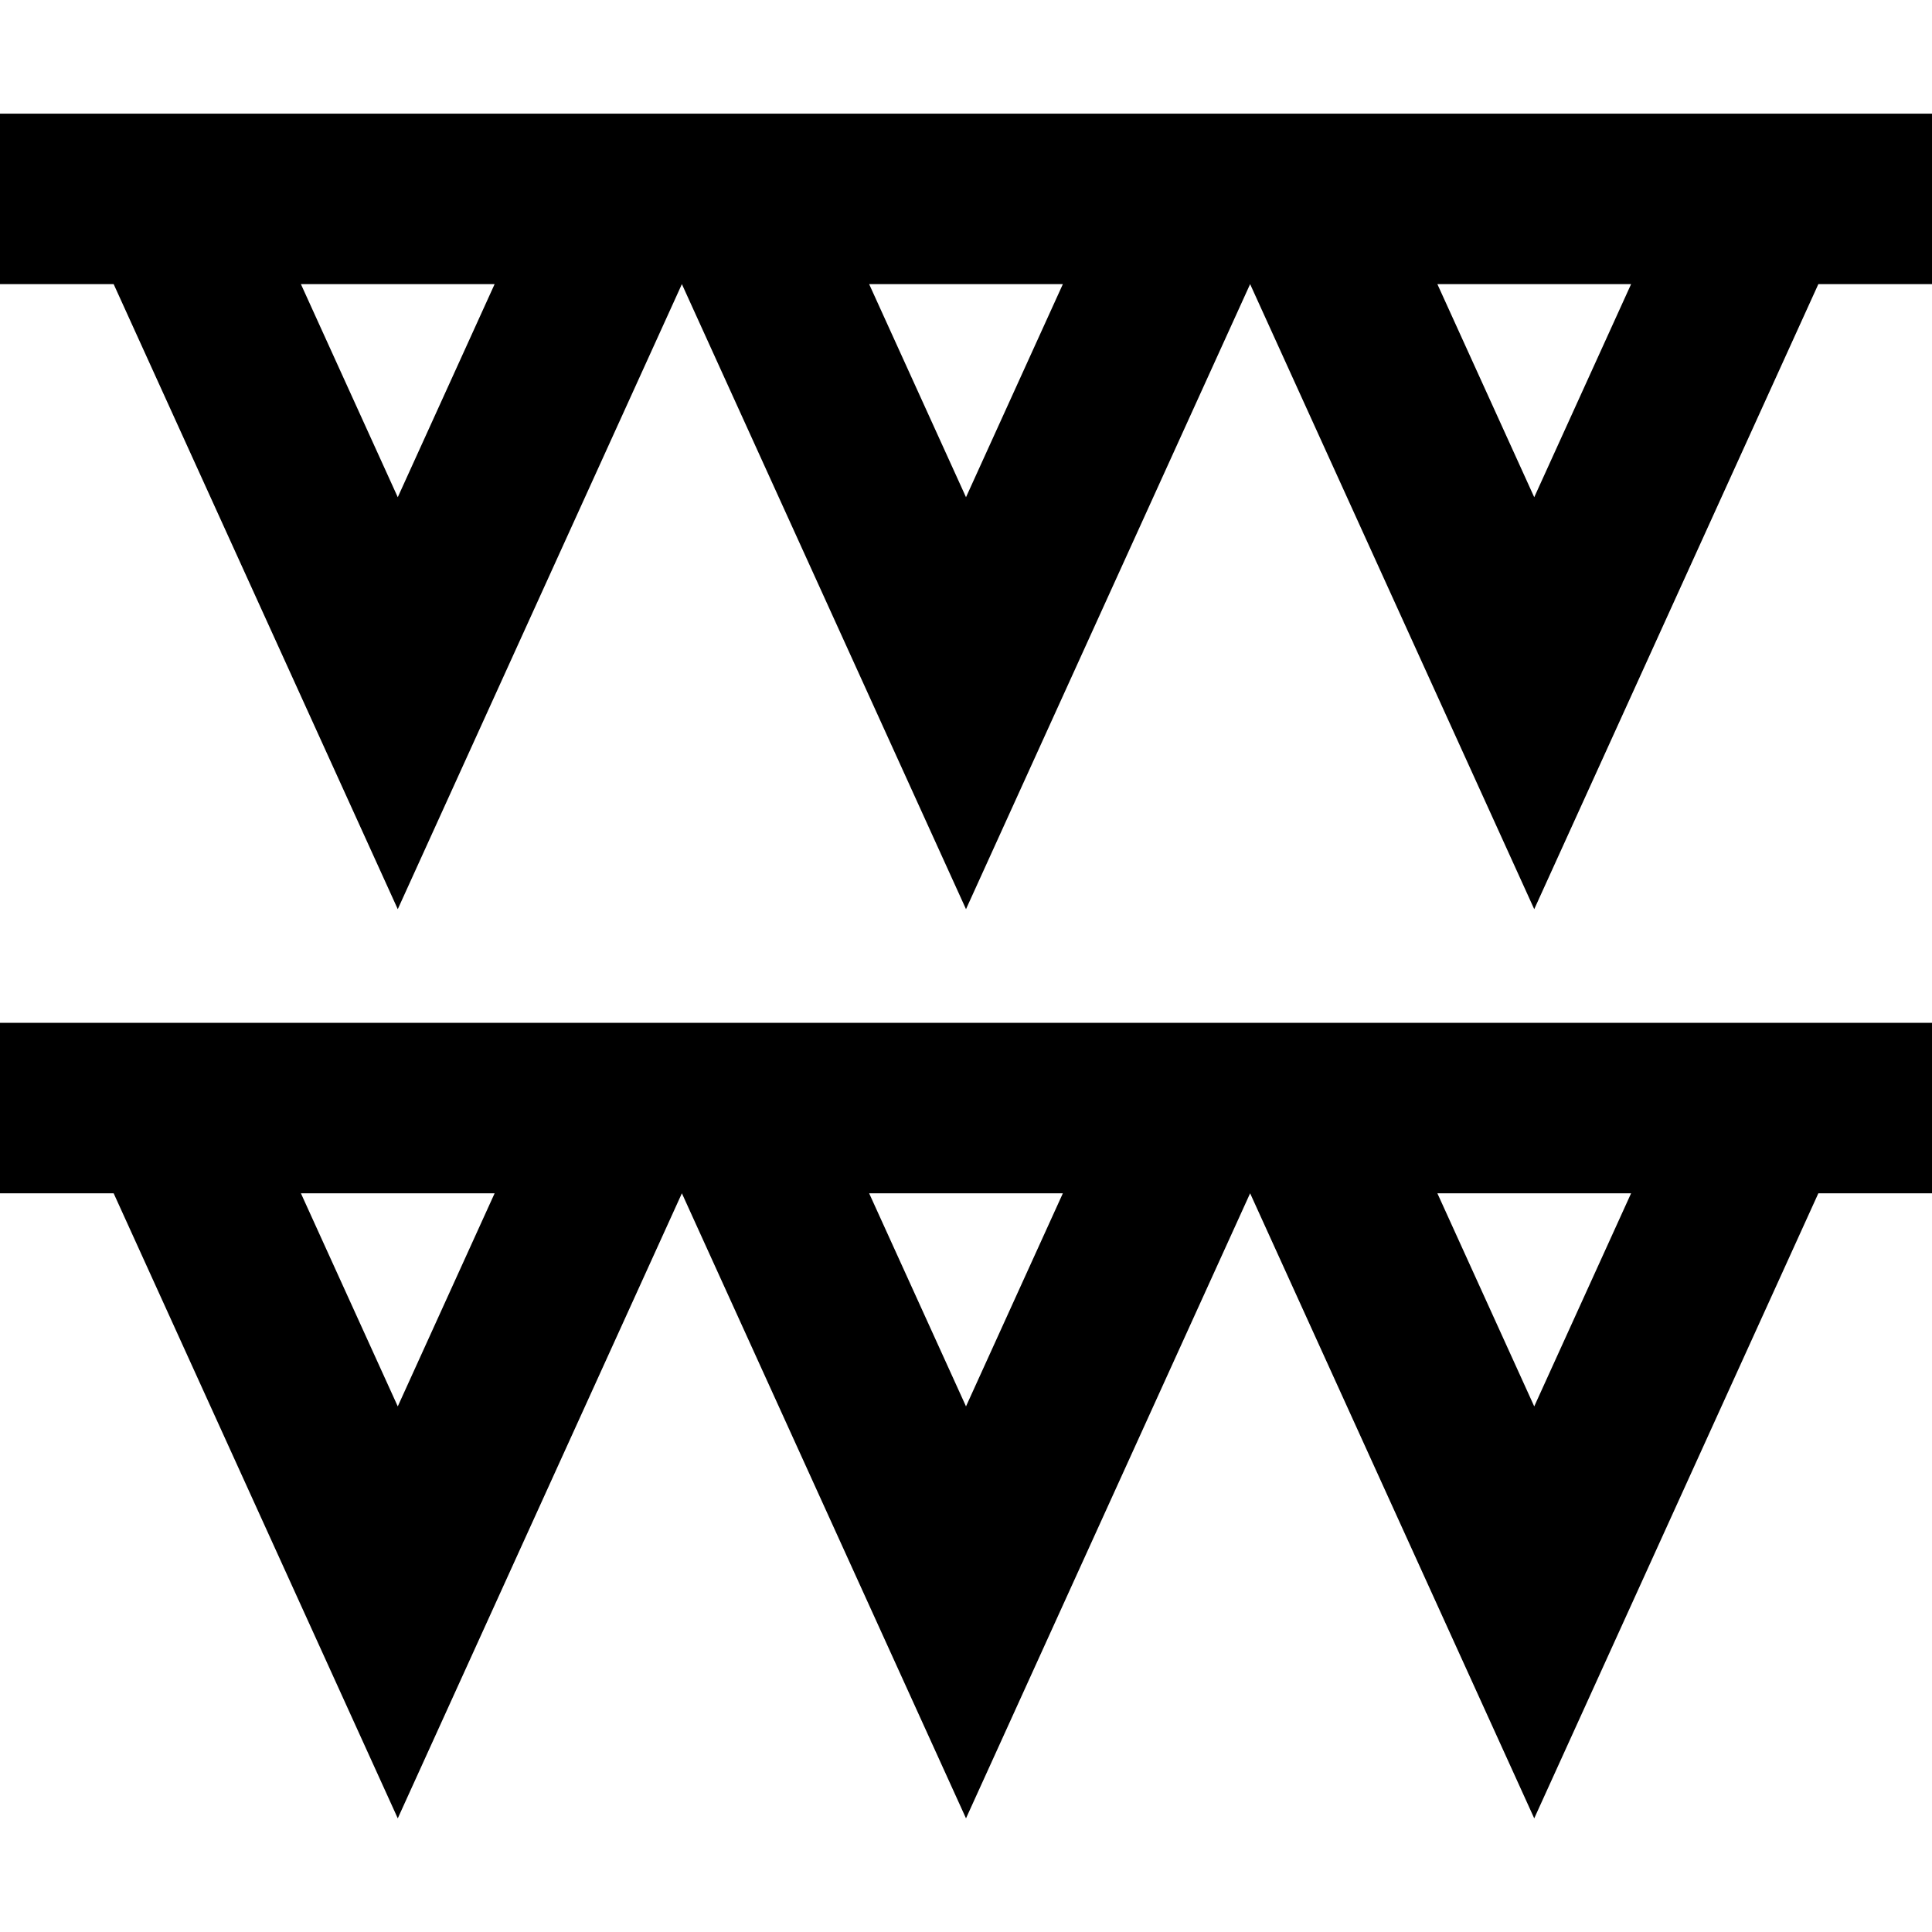
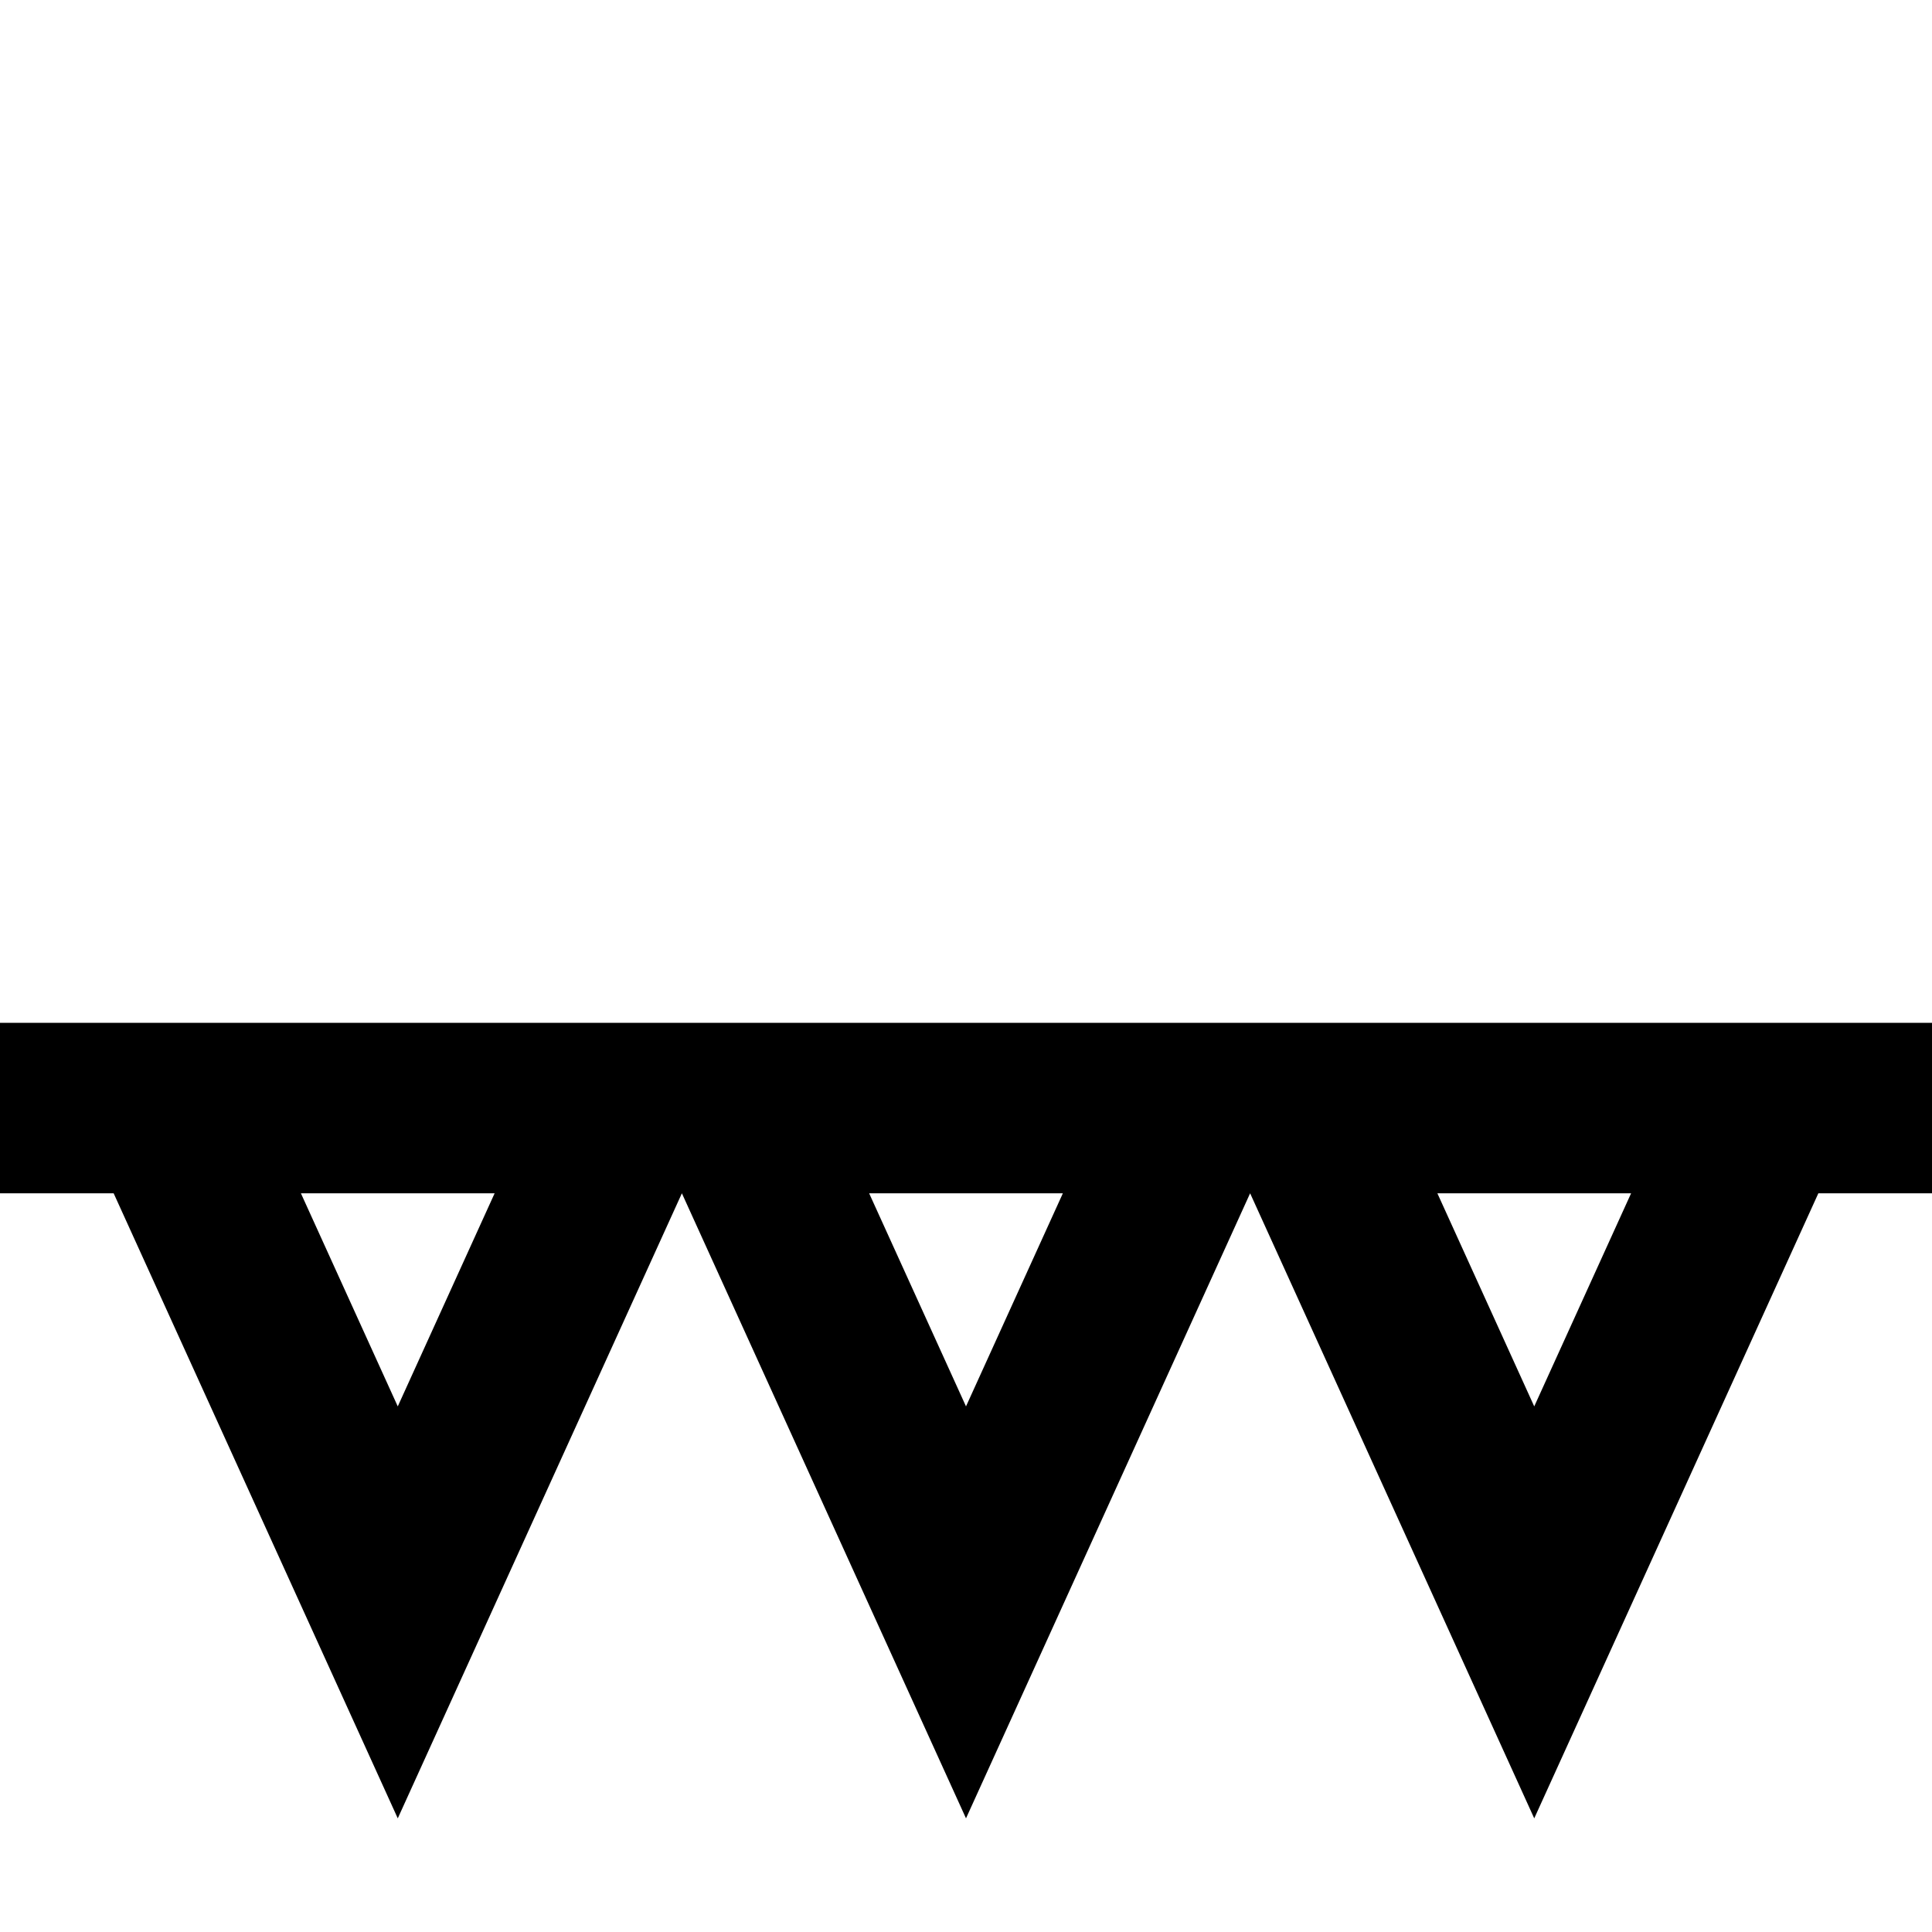
<svg xmlns="http://www.w3.org/2000/svg" fill="#000000" height="800px" width="800px" version="1.1" id="Layer_1" viewBox="0 0 512 512" xml:space="preserve">
  <g>
    <g>
-       <path d="M0,30.118v45.176h30.118l75.294,165.647l75.294-165.647L256,240.941l75.294-165.647l75.294,165.647l75.294-165.647H512    V30.118H0z M105.412,131.768L79.742,75.294h51.339L105.412,131.768z M256,131.768l-25.669-56.474h51.339L256,131.768z     M406.588,131.768l-25.669-56.474h51.339L406.588,131.768z" />
-     </g>
+       </g>
  </g>
  <g>
    <g>
      <path d="M0,271.059v45.176h30.118l75.294,165.647l75.294-165.647L256,481.882l75.294-165.647l75.294,165.647l75.294-165.647H512    v-45.176H0z M105.412,372.709l-25.669-56.474h51.339L105.412,372.709z M256,372.709l-25.669-56.474h51.339L256,372.709z     M406.588,372.709l-25.669-56.474h51.339L406.588,372.709z" />
    </g>
  </g>
</svg>